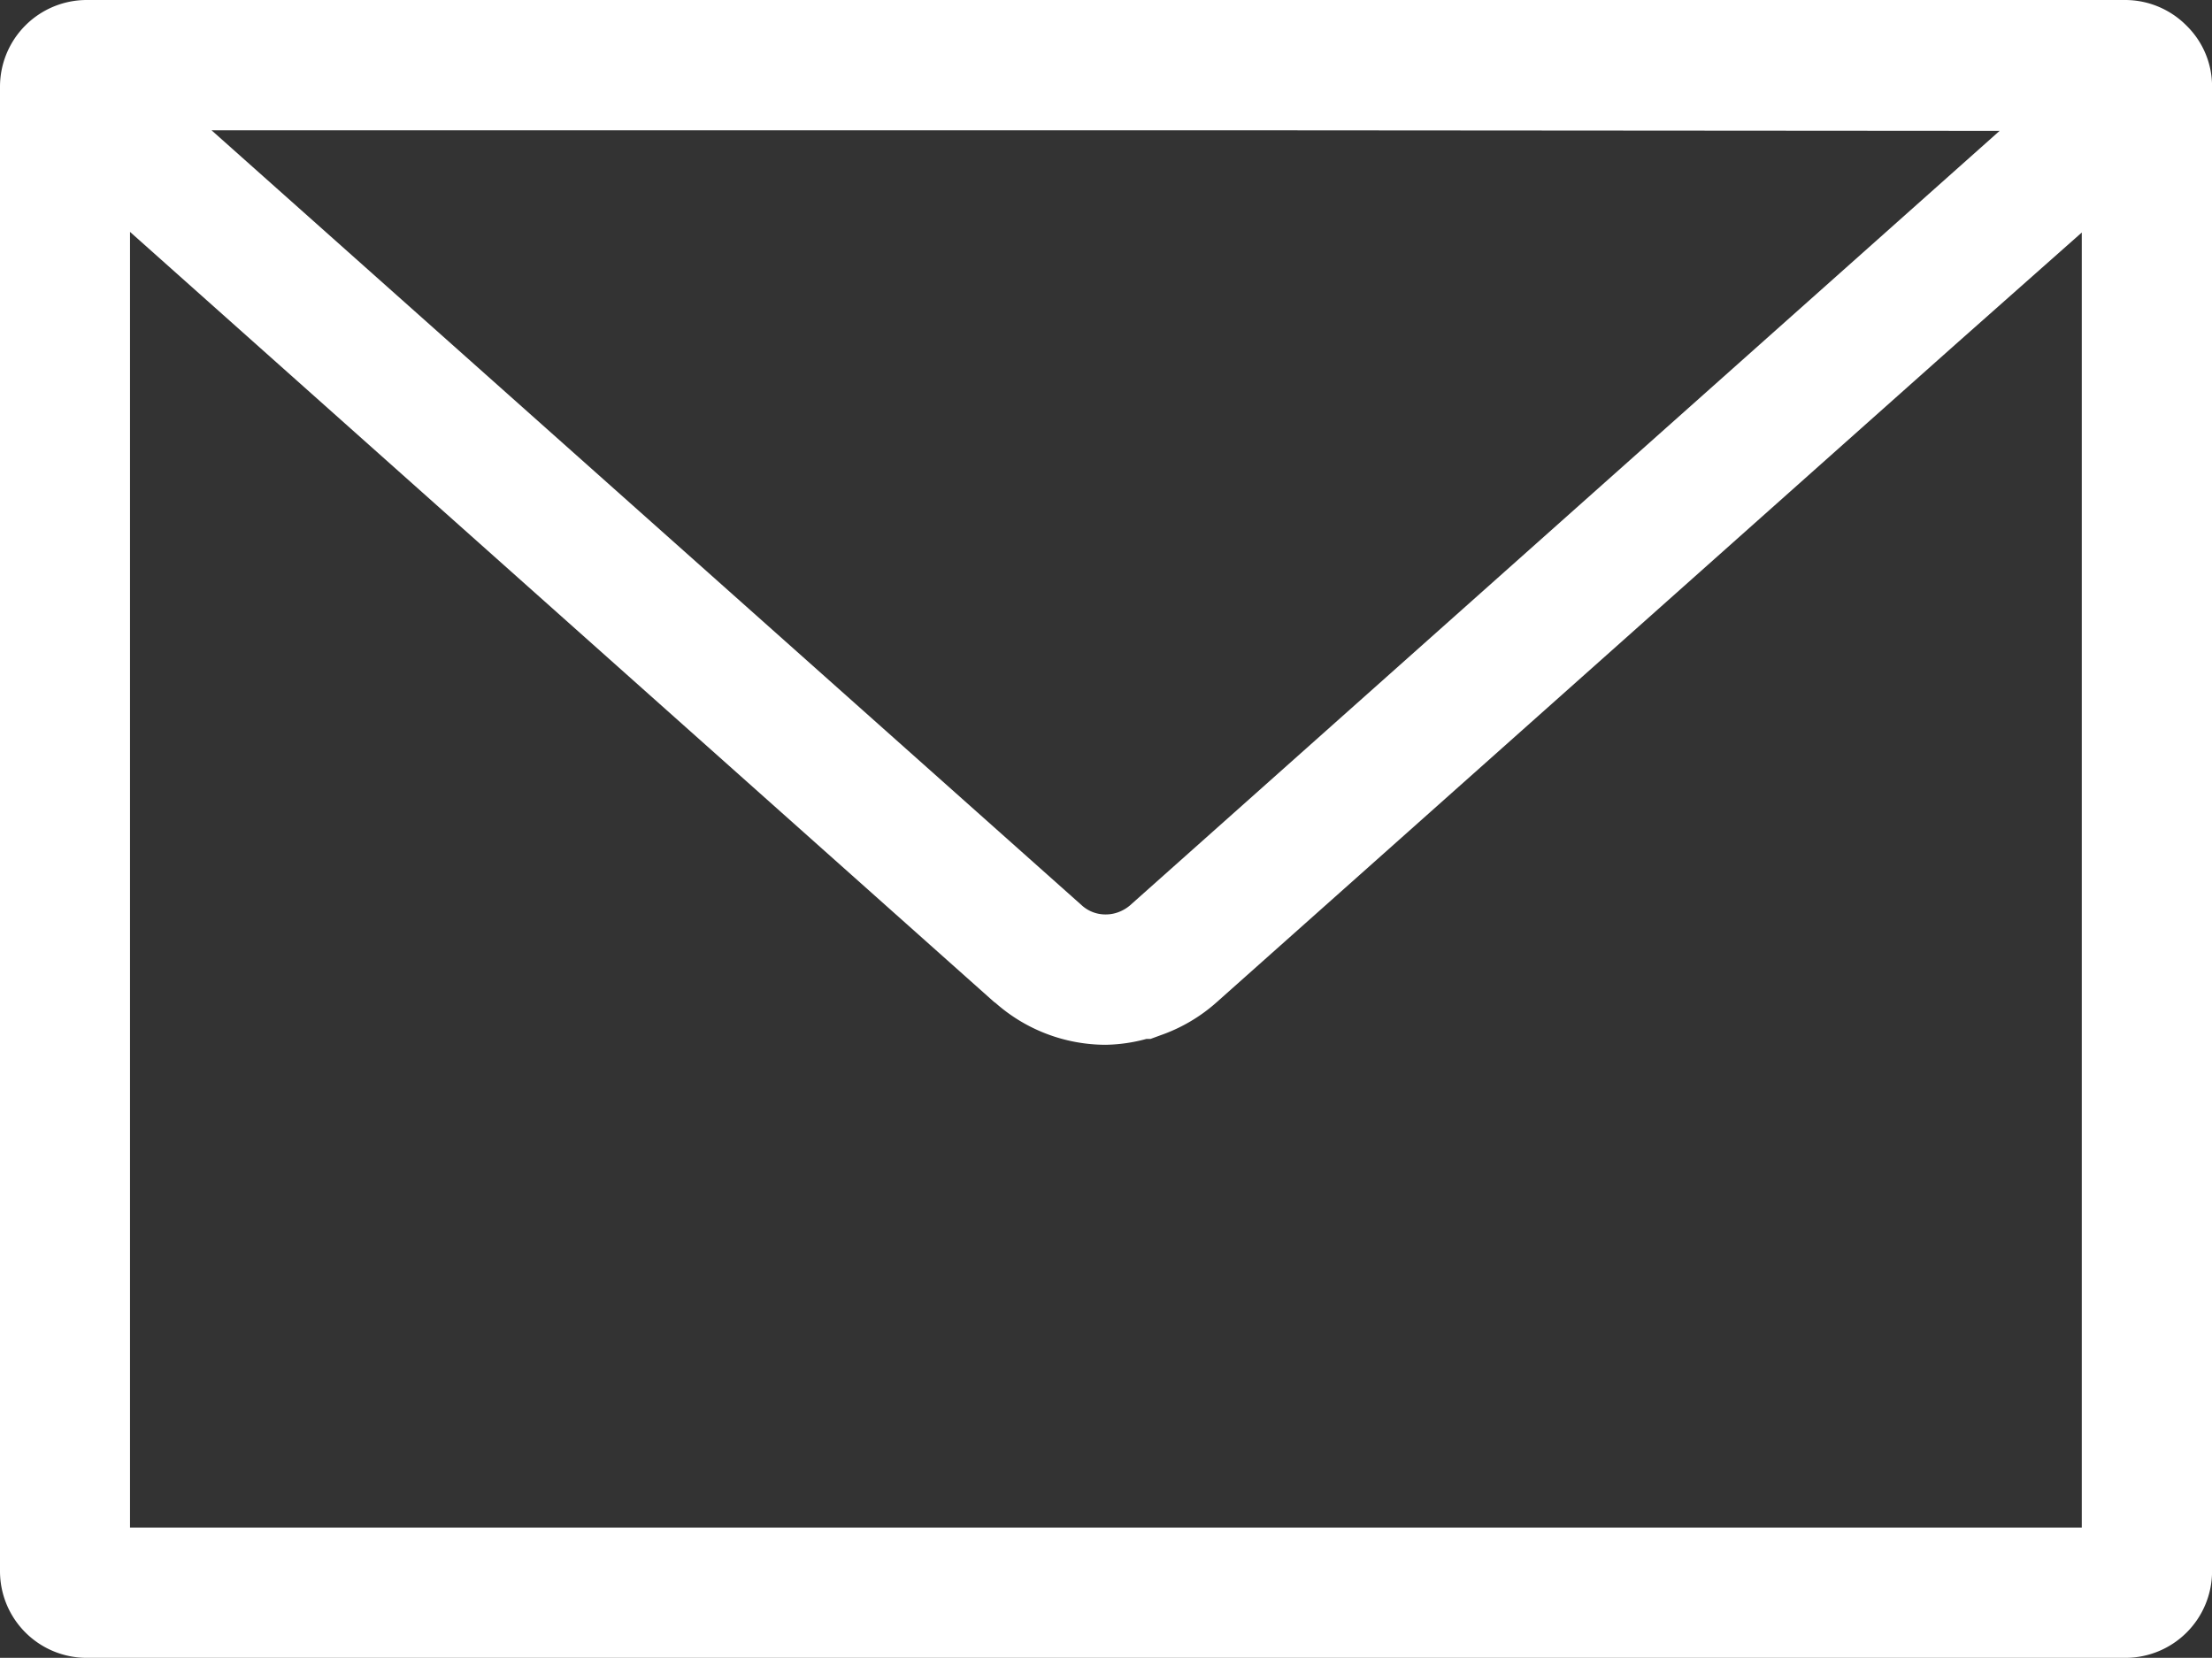
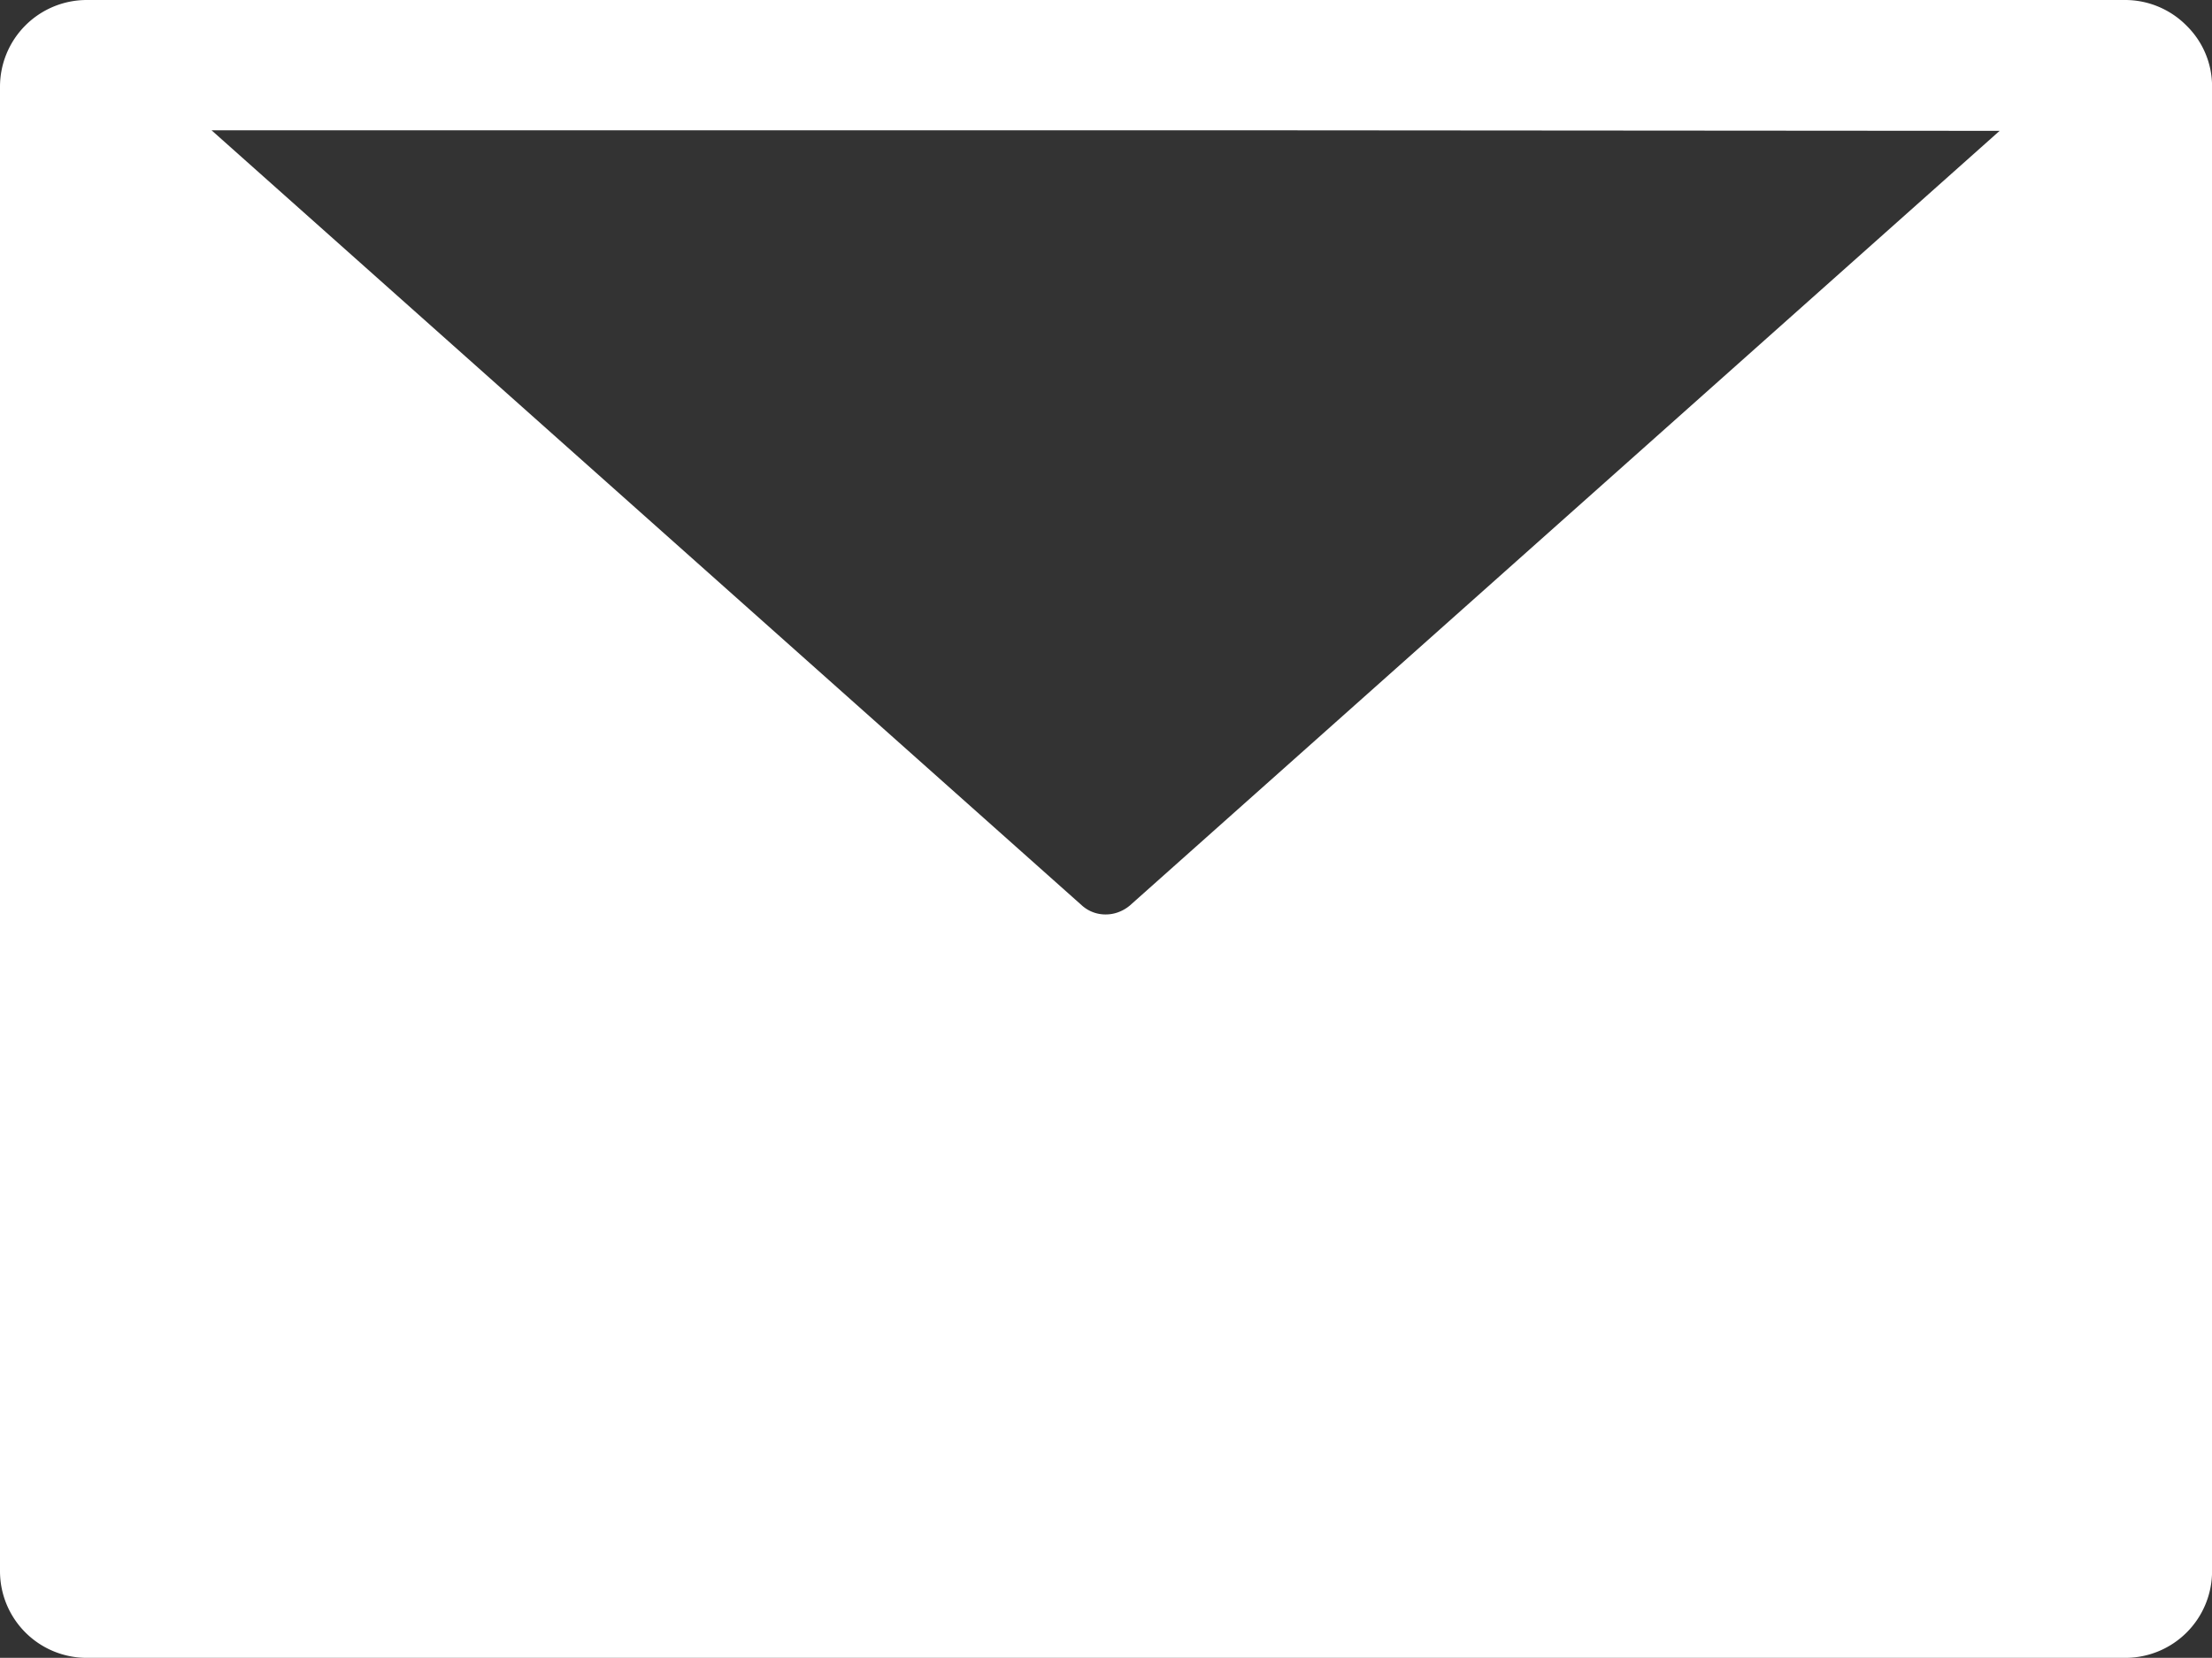
<svg xmlns="http://www.w3.org/2000/svg" width="32.02" height="24" viewBox="0 0 32.02 24">
  <rect x="0" y="0" width="32.02" height="24" fill="#333333" stroke="none" />
  <g id="シンプルなメールのアイコン素材_2_1_" data-name="シンプルなメールのアイコン素材 2 (1)" transform="translate(0 -64.122)">
-     <path id="パス_140" data-name="パス 140" d="M30.77,64.122H1.251A1.256,1.256,0,0,0,0,65.378V86.866a1.255,1.255,0,0,0,1.251,1.256H30.77a1.255,1.255,0,0,0,1.251-1.256V65.378a1.23,1.23,0,0,0-.365-.88A1.251,1.251,0,0,0,30.77,64.122Zm-.635,3.366V86.236H1.882V67.479L14.4,78.636h.005a2.412,2.412,0,0,0,1.6.611,2.374,2.374,0,0,0,.59-.085h.06l.15-.055a2.411,2.411,0,0,0,.8-.47c2.124-1.89,7.251-6.457,10.7-9.528Zm-1.189-1.472L16.356,77.23a.562.562,0,0,1-.175.1.516.516,0,0,1-.175.03.508.508,0,0,1-.35-.135L3.062,66.008H17.9Z" transform="translate(0)" fill="#fff" />
+     <path id="パス_140" data-name="パス 140" d="M30.77,64.122H1.251A1.256,1.256,0,0,0,0,65.378V86.866a1.255,1.255,0,0,0,1.251,1.256H30.77a1.255,1.255,0,0,0,1.251-1.256V65.378a1.23,1.23,0,0,0-.365-.88A1.251,1.251,0,0,0,30.77,64.122Zm-.635,3.366V86.236V67.479L14.4,78.636h.005a2.412,2.412,0,0,0,1.6.611,2.374,2.374,0,0,0,.59-.085h.06l.15-.055a2.411,2.411,0,0,0,.8-.47c2.124-1.89,7.251-6.457,10.7-9.528Zm-1.189-1.472L16.356,77.23a.562.562,0,0,1-.175.1.516.516,0,0,1-.175.03.508.508,0,0,1-.35-.135L3.062,66.008H17.9Z" transform="translate(0)" fill="#fff" />
  </g>
</svg>